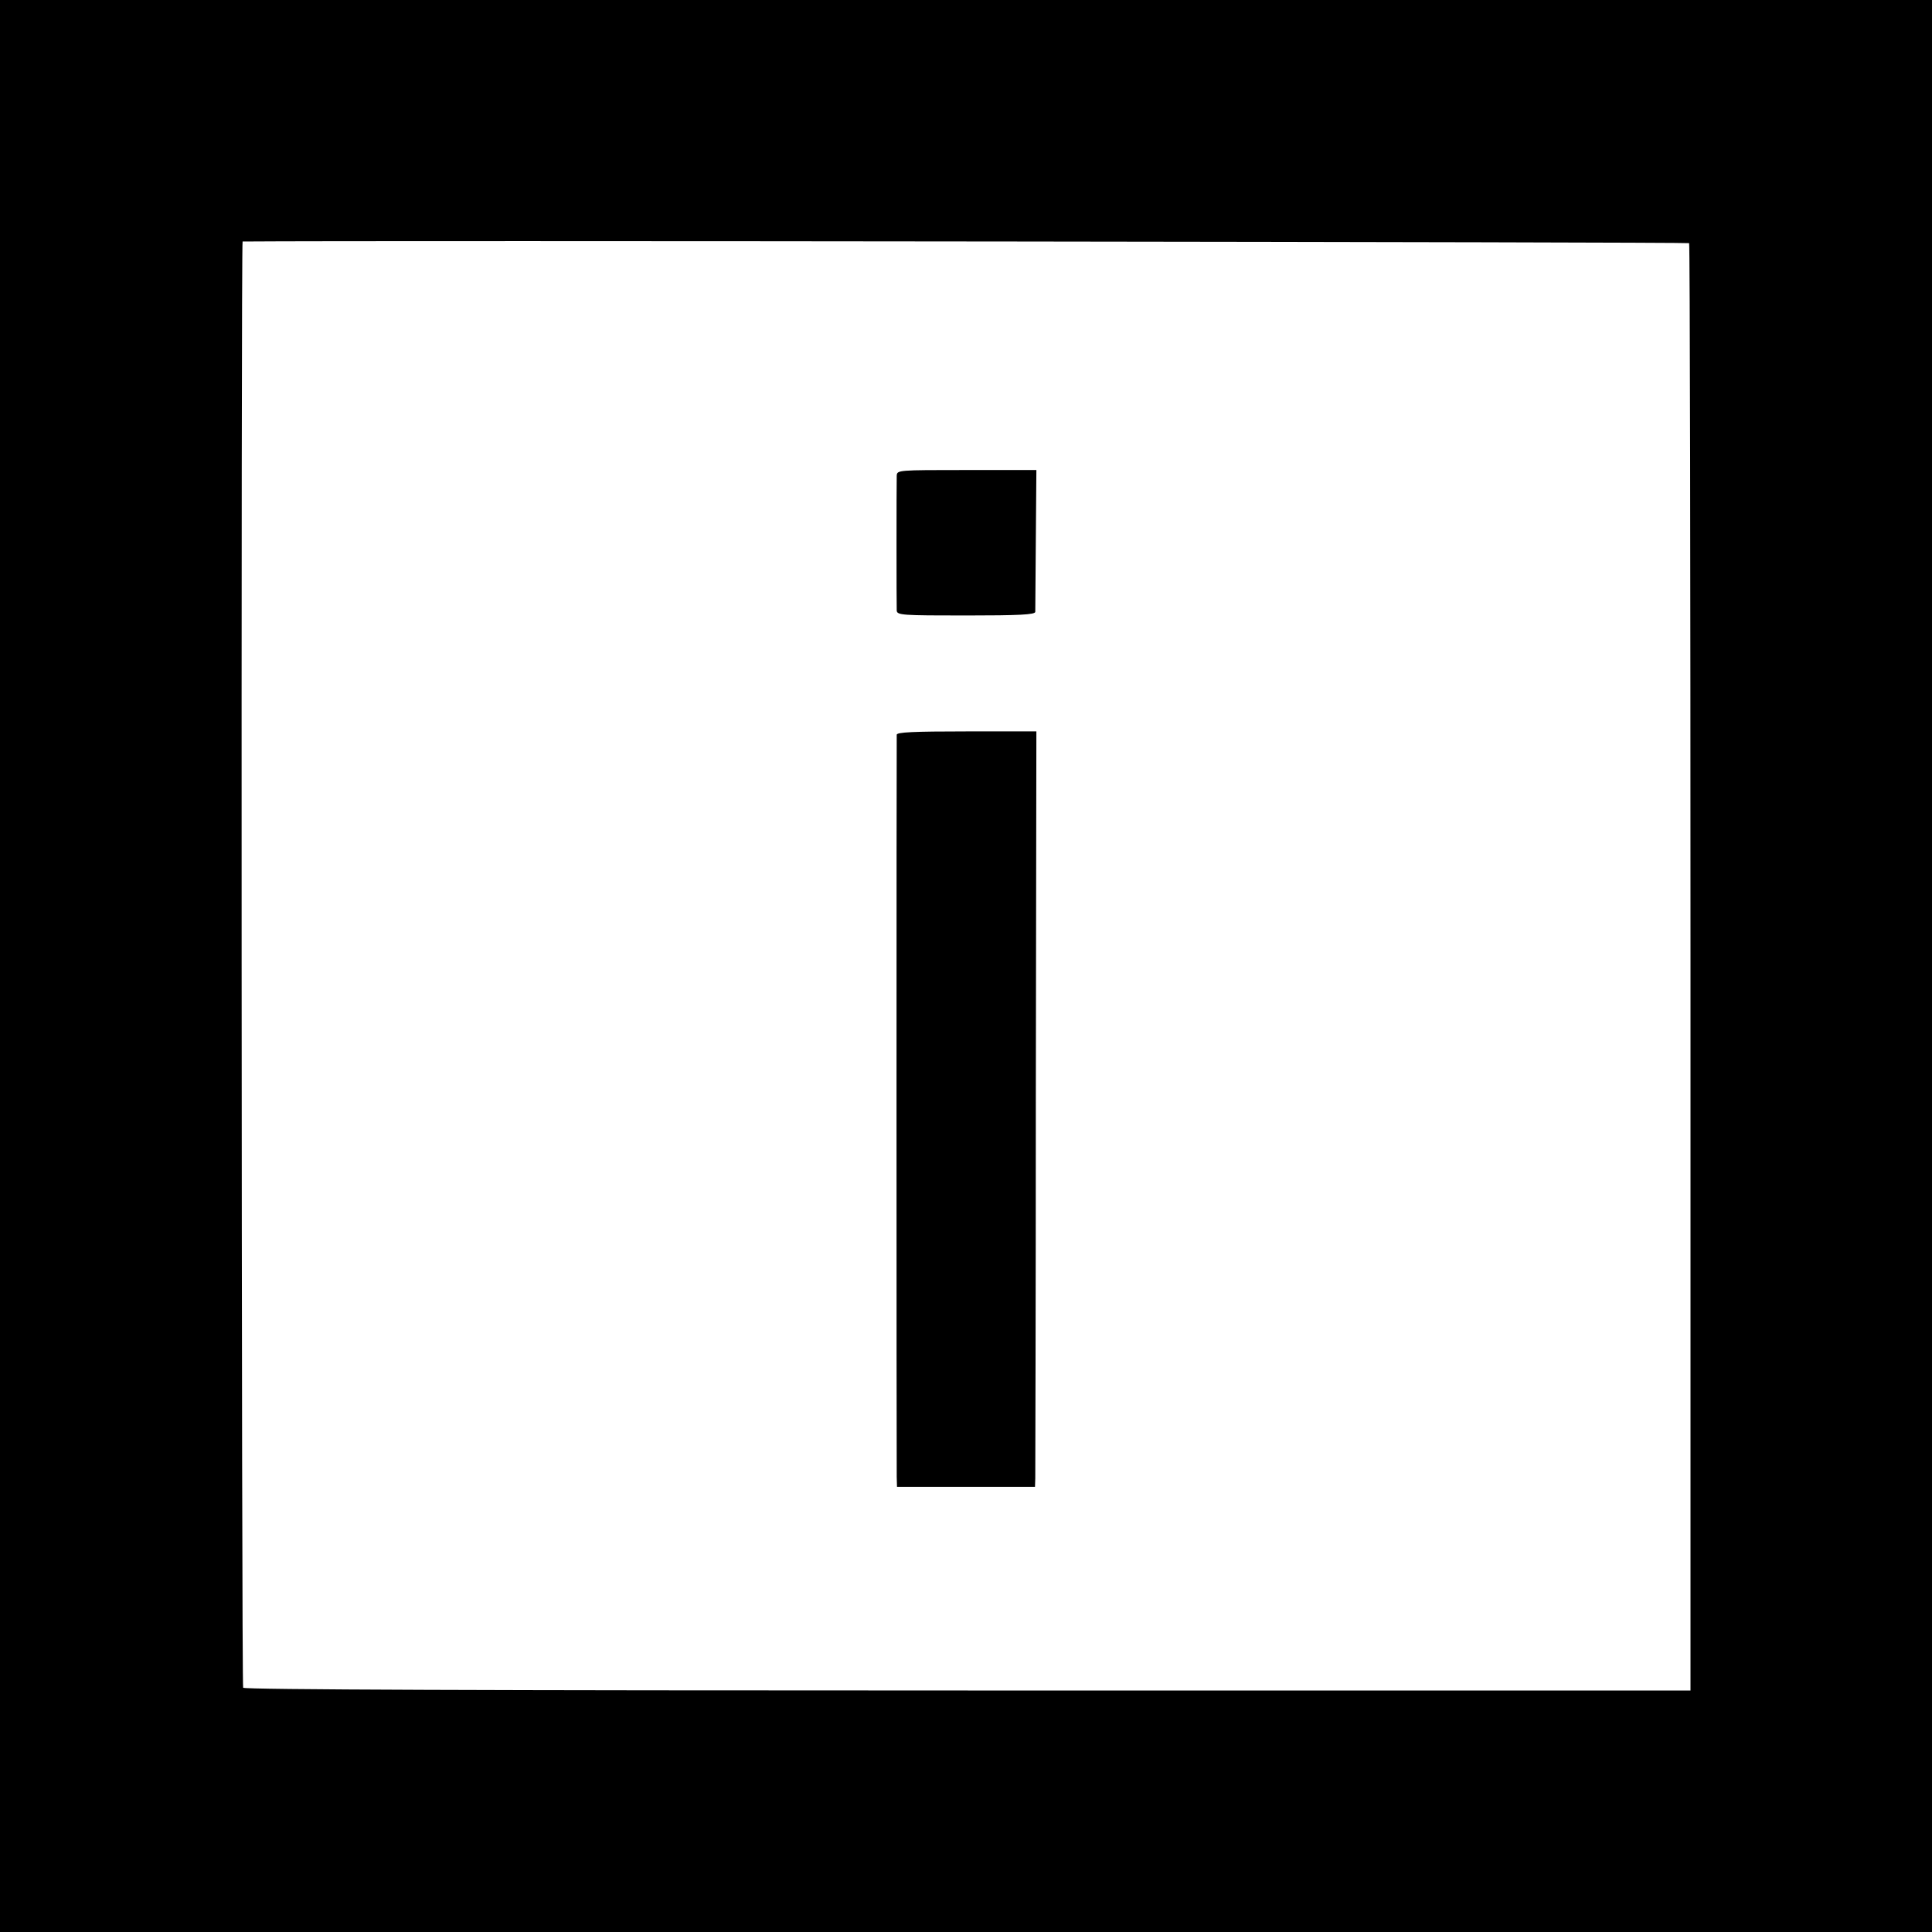
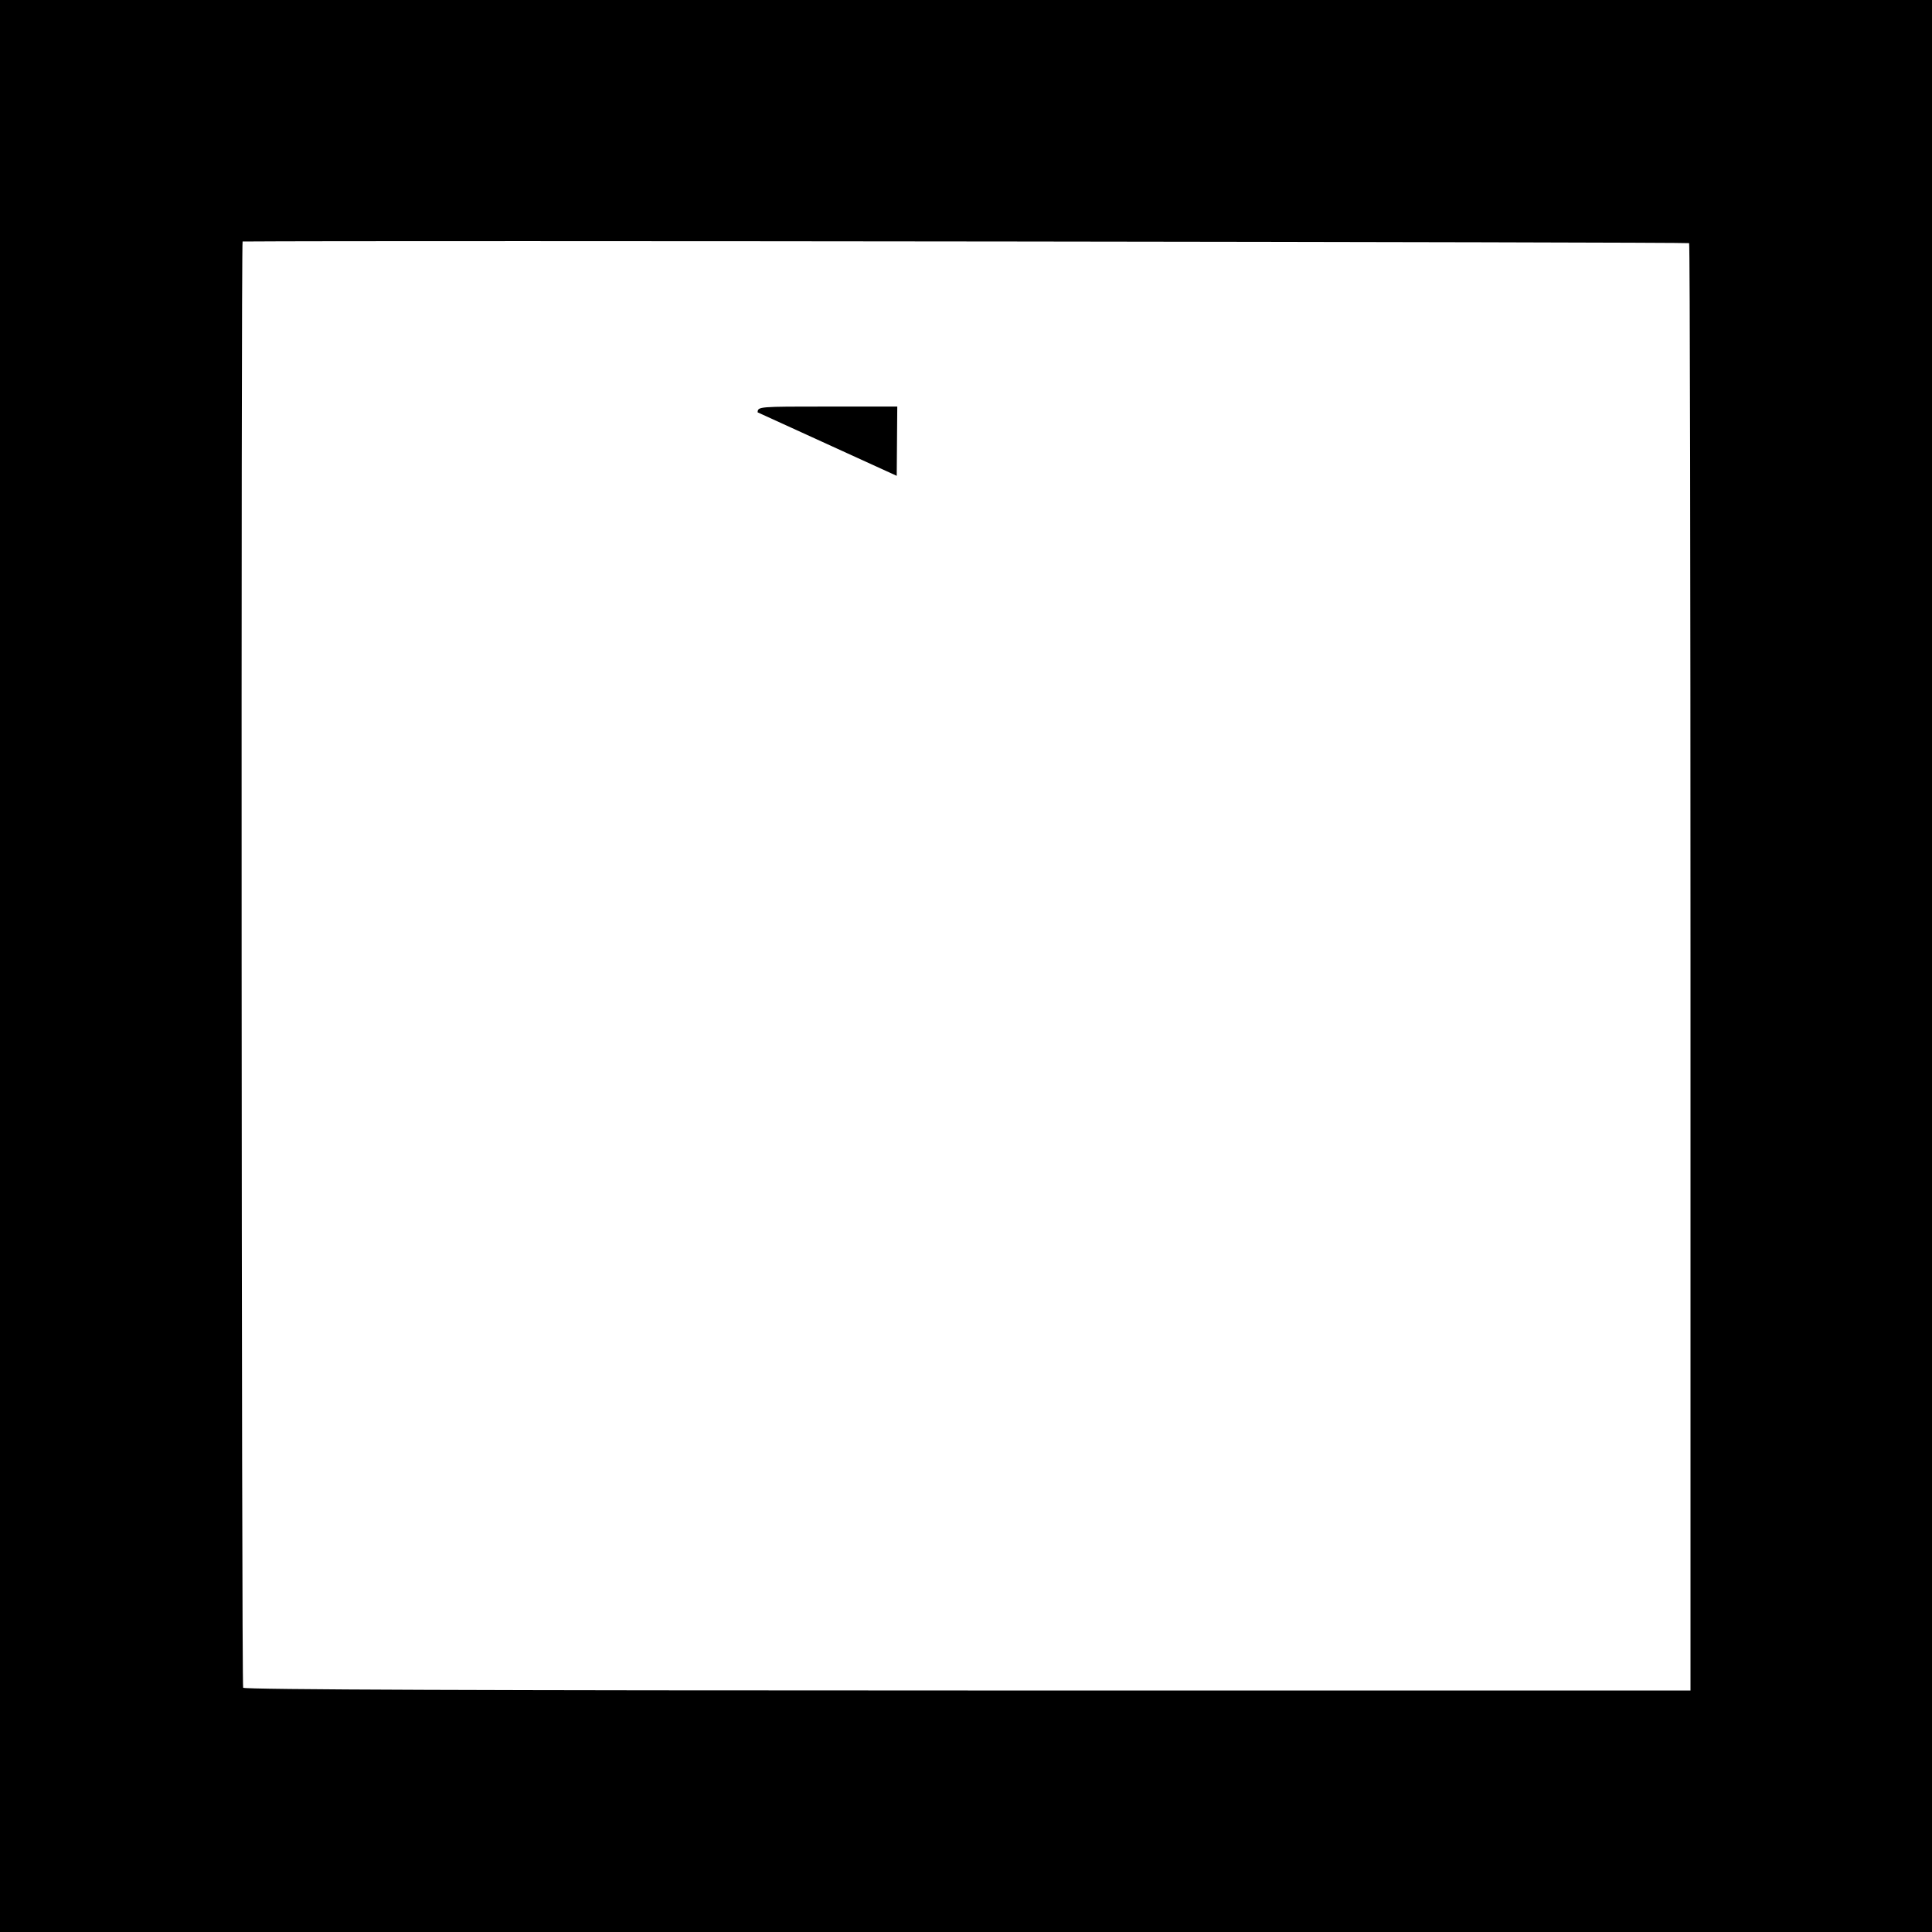
<svg xmlns="http://www.w3.org/2000/svg" version="1.0" width="700pt" height="700pt" viewBox="0 0 700 700" preserveAspectRatio="xMidYMid meet">
  <g transform="translate(0,700) scale(0.1,-0.1)" fill="#000000" stroke="none">
    <path d="M0 3500 l0 -3500 3500 0 3500 0 0 3500 0 3500 -3500 0 -3500 0 0 -3500z m6120 2619 c3 -4 5 -1185 5 -2626 l0 -2618 -2618 0 c-1737 0 -2621 3 -2626 10 -6 8 -8 5240 -2 5240 478 4 5238 -2 5241 -6z" />
-     <path d="M3249 5276 c-1 -33 -1 -469 0 -488 1 -17 20 -18 251 -18 193 0 250 3 251 13 0 6 1 125 2 263 l2 251 -252 0 c-251 0 -253 0 -254 -21z" />
-     <path d="M3249 4338 c-1 -17 -1 -2641 0 -2689 l1 -36 250 0 250 0 1 31 c0 17 2 633 2 1369 l2 1337 -252 0 c-195 0 -253 -3 -254 -12z" />
+     <path d="M3249 5276 l2 251 -252 0 c-251 0 -253 0 -254 -21z" />
  </g>
</svg>